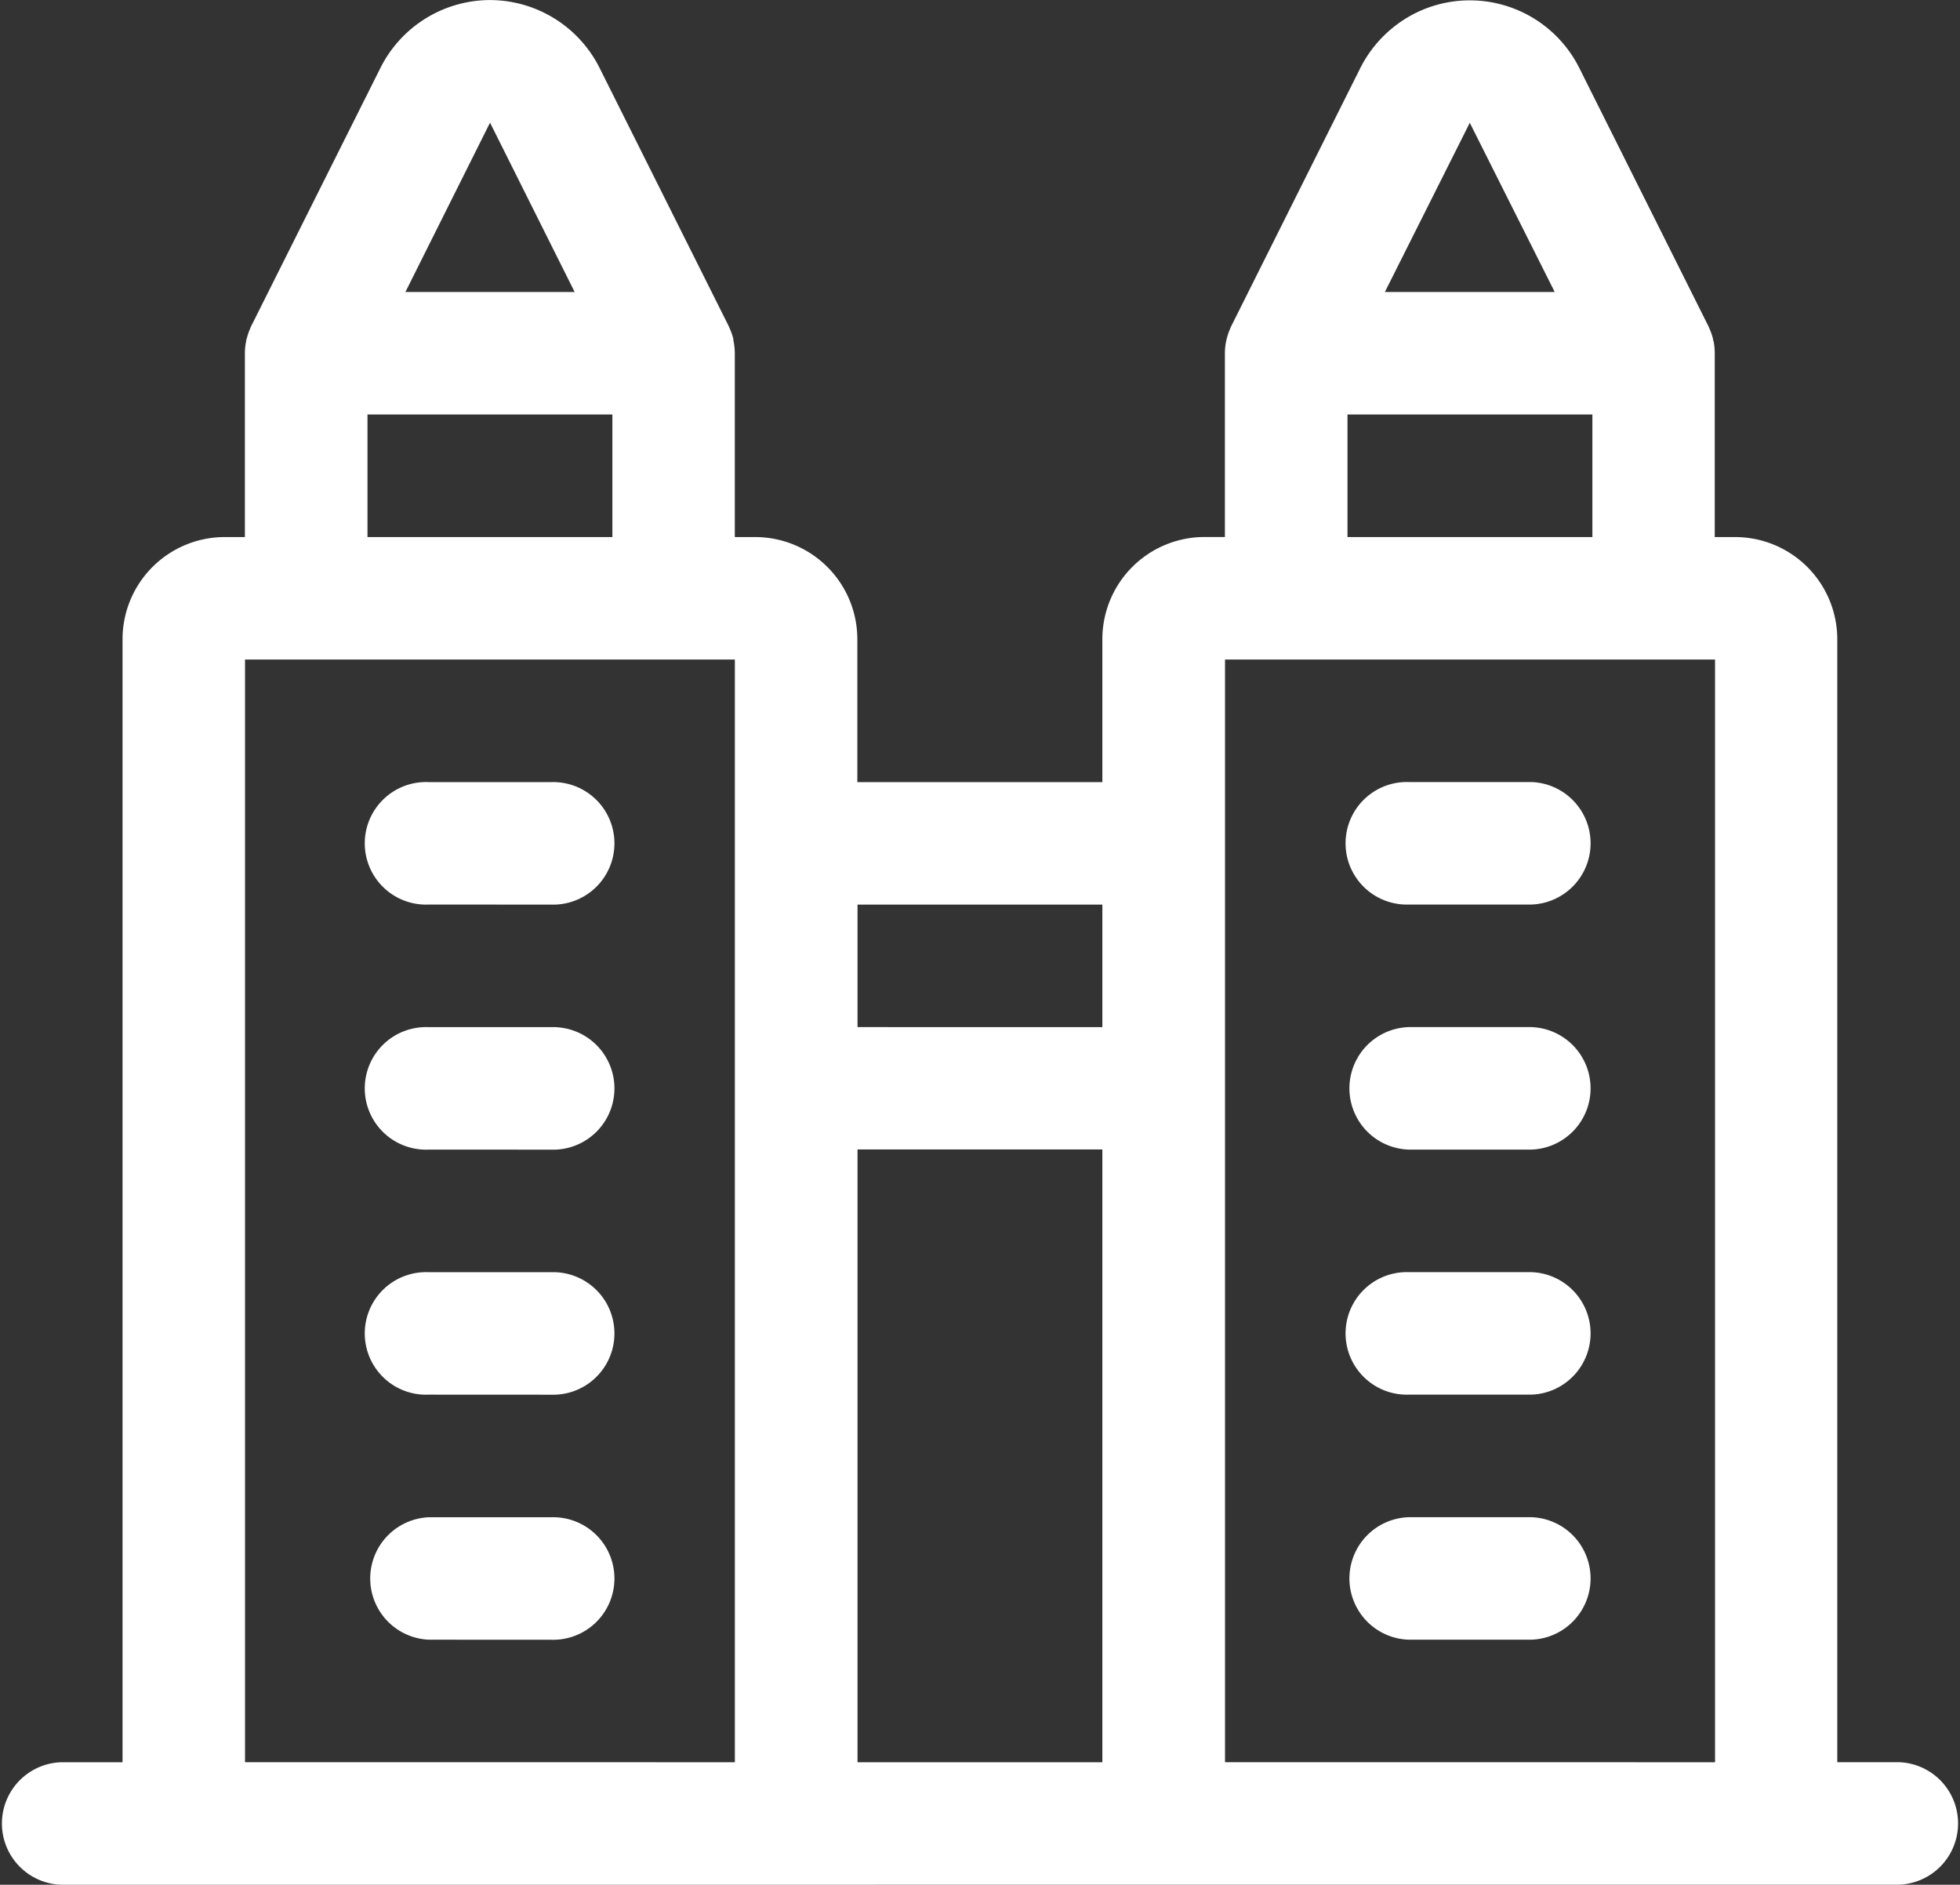
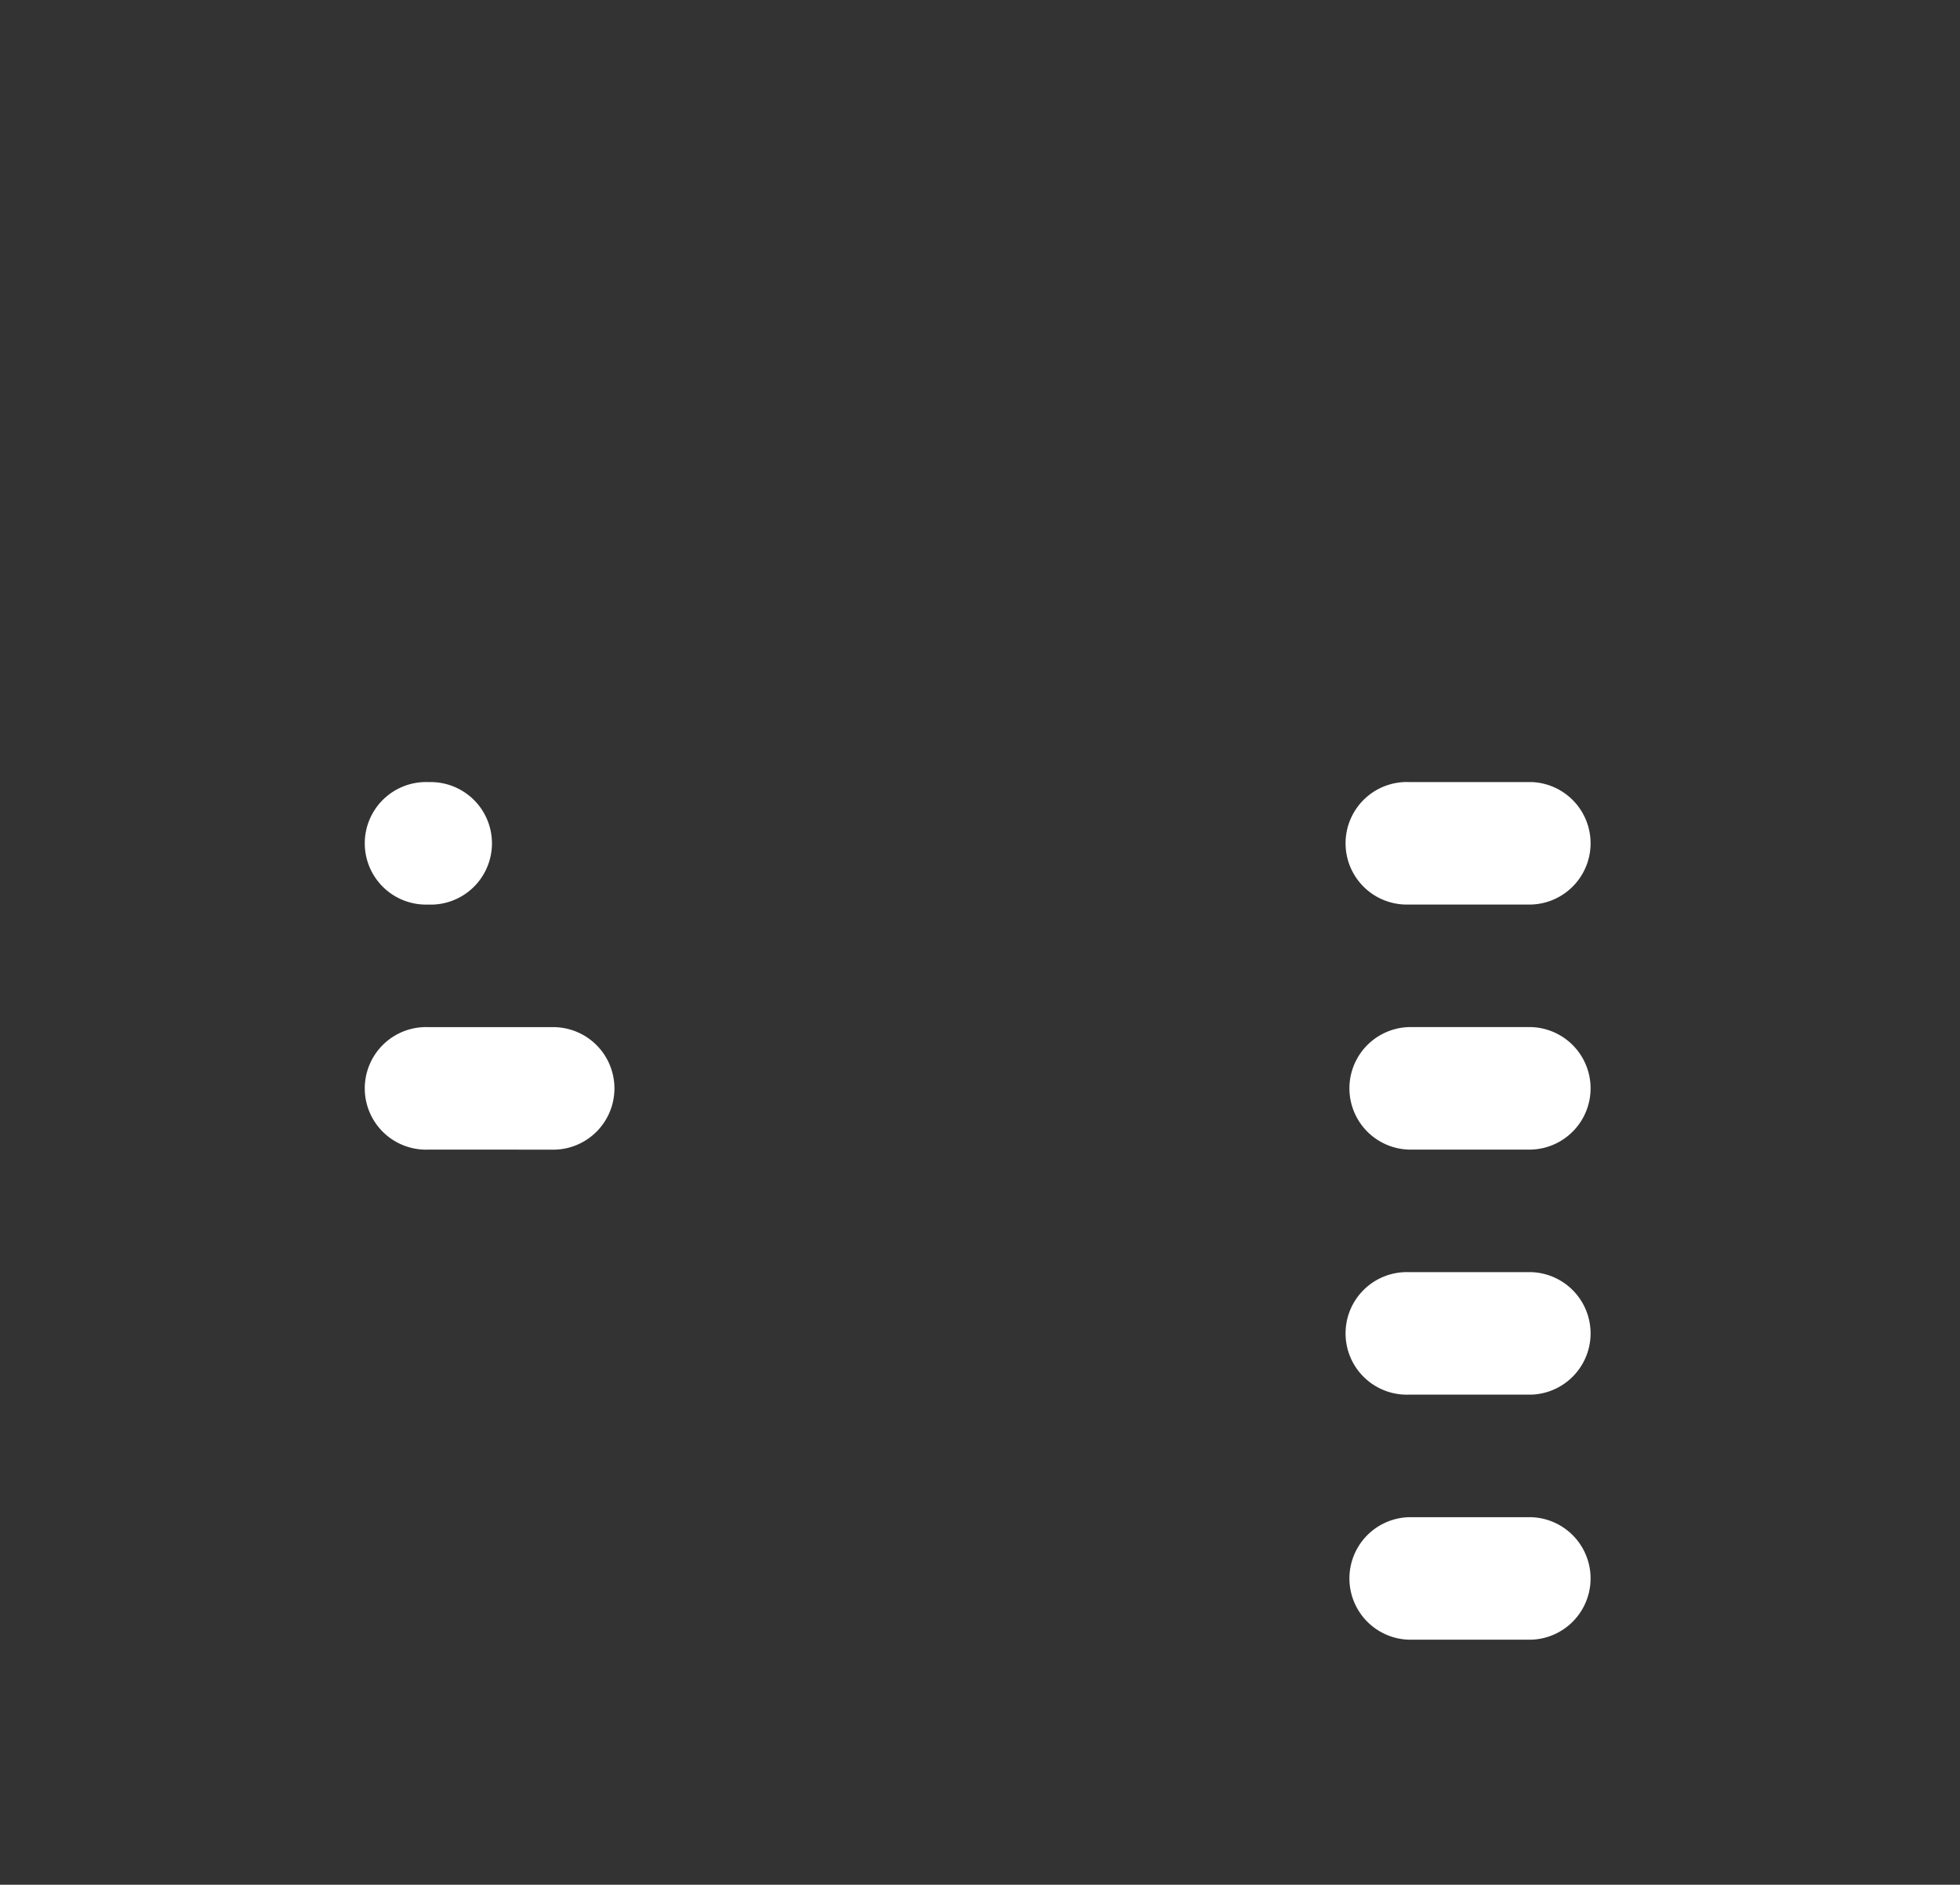
<svg xmlns="http://www.w3.org/2000/svg" width="32.31" height="31.065" viewBox="0 0 32.31 31.065">
  <rect x="0" y="0" width="32.31" height="31.065" fill="#333333" stroke="none" />
  <g id="markets_icon" data-name="markets icon" transform="translate(-780.206 -766.647)">
    <g id="Group_556" data-name="Group 556" transform="translate(780.206 766.647)">
      <g id="Group_530" data-name="Group 530" transform="translate(0)">
-         <path id="Path_549" data-name="Path 549" d="M5.51,12.018A1.01,1.01,0,1,1,5.51,10H7.529a1.01,1.01,0,1,1,0,2.019Z" transform="translate(1.558 2.891)" fill="#fff" />
+         <path id="Path_549" data-name="Path 549" d="M5.51,12.018A1.01,1.01,0,1,1,5.51,10a1.01,1.01,0,1,1,0,2.019Z" transform="translate(1.558 2.891)" fill="#fff" />
        <path id="Path_550" data-name="Path 550" d="M5.51,15.018A1.01,1.01,0,1,1,5.51,13H7.529a1.01,1.01,0,1,1,0,2.019Z" transform="translate(1.558 3.93)" fill="#fff" />
-         <path id="Path_551" data-name="Path 551" d="M5.51,18.018A1.01,1.01,0,1,1,5.51,16H7.529a1.01,1.01,0,1,1,0,2.019Z" transform="translate(1.558 4.969)" fill="#fff" />
-         <path id="Path_552" data-name="Path 552" d="M5.51,21.018A1.01,1.01,0,0,1,5.51,19H7.529a1.01,1.01,0,1,1,0,2.019Z" transform="translate(1.558 6.008)" fill="#fff" />
        <path id="Path_553" data-name="Path 553" d="M17.51,12.018a1.01,1.01,0,1,1,0-2.019h2.019a1.01,1.01,0,0,1,0,2.019Z" transform="translate(5.713 2.891)" fill="#fff" />
        <path id="Path_554" data-name="Path 554" d="M17.51,15.018a1.01,1.01,0,0,1,0-2.019h2.019a1.01,1.01,0,0,1,0,2.019Z" transform="translate(5.713 3.93)" fill="#fff" />
        <path id="Path_555" data-name="Path 555" d="M17.51,18.018a1.01,1.01,0,1,1,0-2.019h2.019a1.01,1.01,0,0,1,0,2.019Z" transform="translate(5.713 4.969)" fill="#fff" />
        <path id="Path_556" data-name="Path 556" d="M17.51,21.018a1.01,1.01,0,0,1,0-2.019h2.019a1.01,1.01,0,0,1,0,2.019Z" transform="translate(5.713 6.008)" fill="#fff" />
-         <path id="Path_557" data-name="Path 557" d="M1.01,31.489a1.01,1.01,0,0,1,0-2.019h1.01V10.958A1.685,1.685,0,0,1,3.7,9.276h.337V6.247a.973.973,0,0,1,.022-.206c0-.018.008-.035.013-.053a.984.984,0,0,1,.051-.147.5.5,0,0,1,.024-.054L6.271,1.544A2.025,2.025,0,0,1,8.076.425,2.025,2.025,0,0,1,9.884,1.544l2.126,4.25c.007.016.015.032.022.05a1.047,1.047,0,0,1,.057.166l0,.019h0a1.085,1.085,0,0,1,.024.218V9.276h.337a1.685,1.685,0,0,1,1.683,1.683v2.356h4.039V10.958a1.685,1.685,0,0,1,1.683-1.683h.337V6.247a.973.973,0,0,1,.022-.206.215.215,0,0,1,.007-.028,1.037,1.037,0,0,1,.058-.172.327.327,0,0,1,.024-.054l2.122-4.243a2.042,2.042,0,0,1,.9-.9,2.018,2.018,0,0,1,2.709.9l2.126,4.251a.474.474,0,0,1,.023.053.951.951,0,0,1,.057.168c0,.009,0,.019.007.028a1.03,1.03,0,0,1,.02.2V9.276h.337a1.685,1.685,0,0,1,1.683,1.683V29.469H31.3a1.01,1.01,0,0,1,0,2.019Zm27.262-2.019V11.295H20.194V29.469Zm-10.1,0v-10.1H14.136v10.1Zm-6.058,0V11.295H4.039V29.469Zm6.058-12.116V15.334H14.136v2.019Zm8.078-8.078V7.256H22.213V9.276Zm-16.155,0V7.256H6.058V9.276ZM25.629,5.237l-1.4-2.789-1.4,2.789Zm-16.156,0L8.078,2.446,6.683,5.237Z" transform="translate(0 -0.424)" fill="#fff" />
      </g>
    </g>
  </g>
</svg>